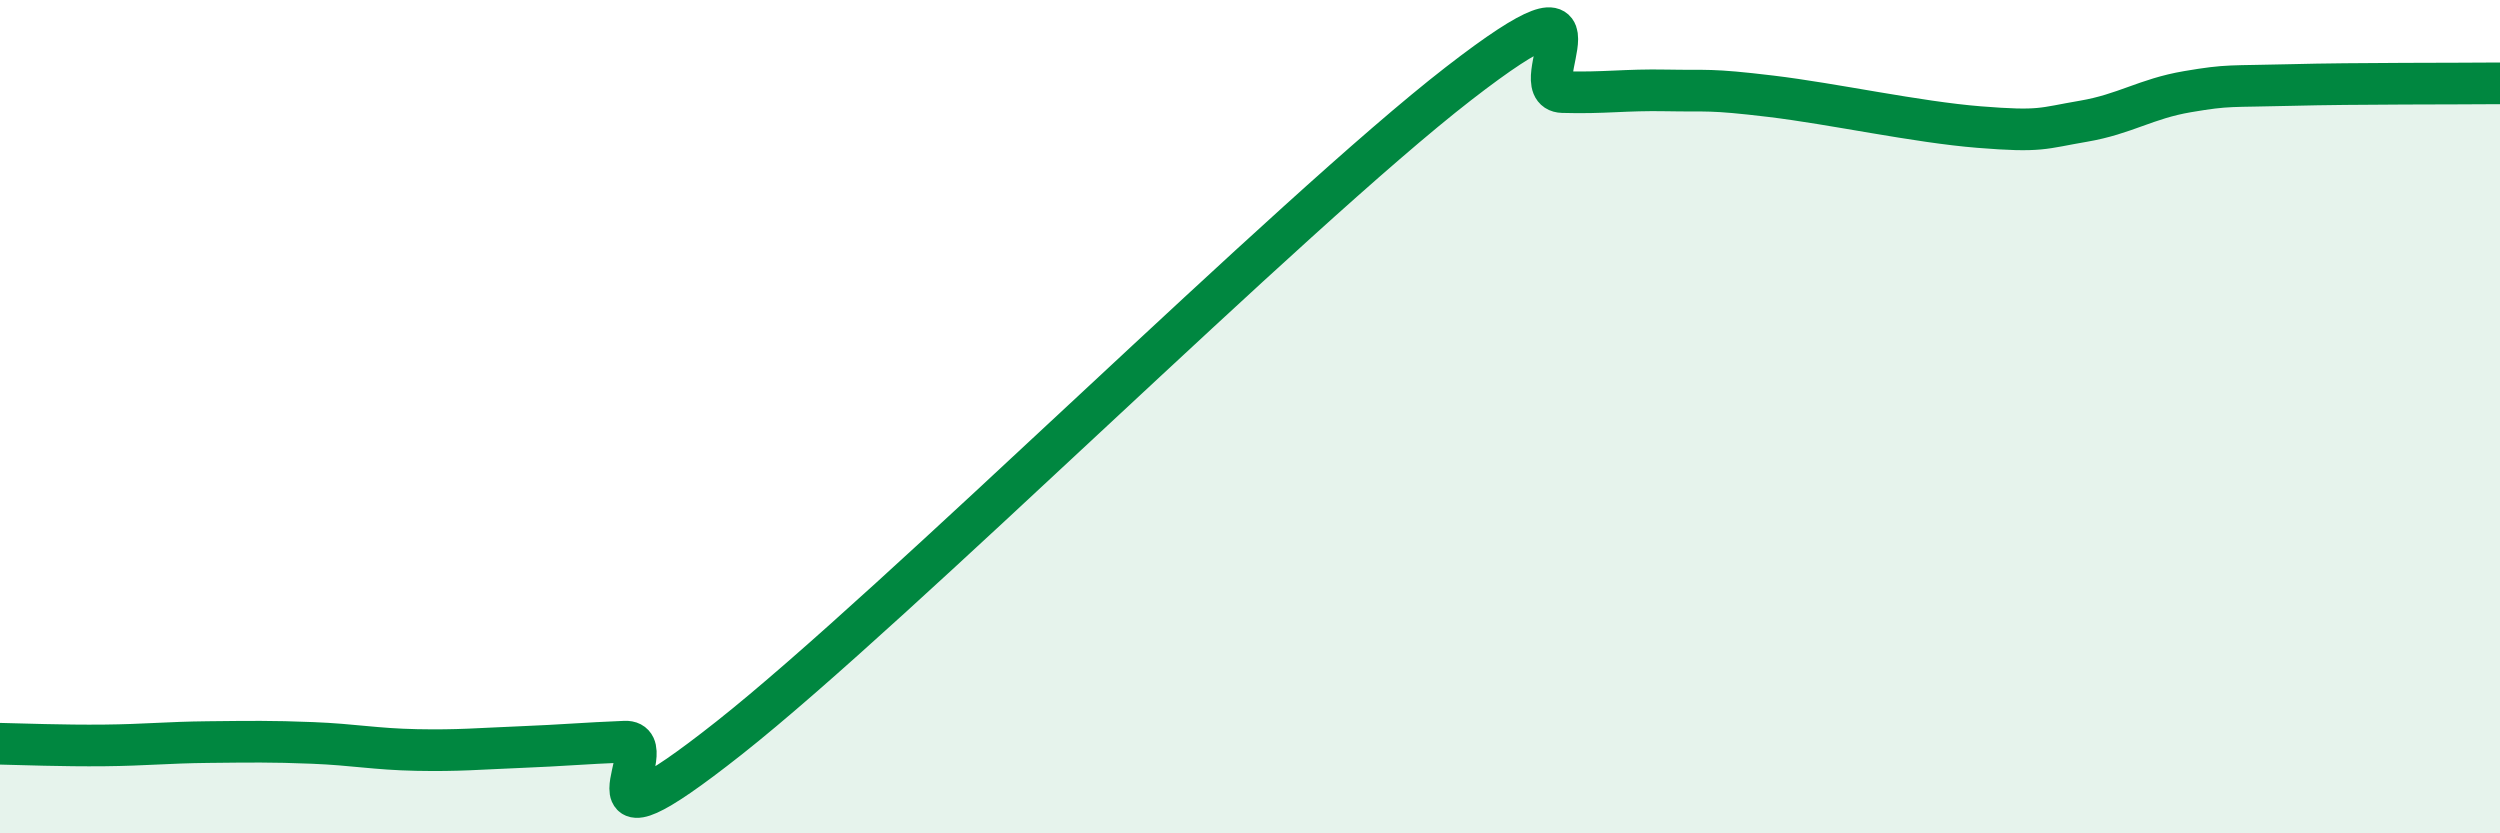
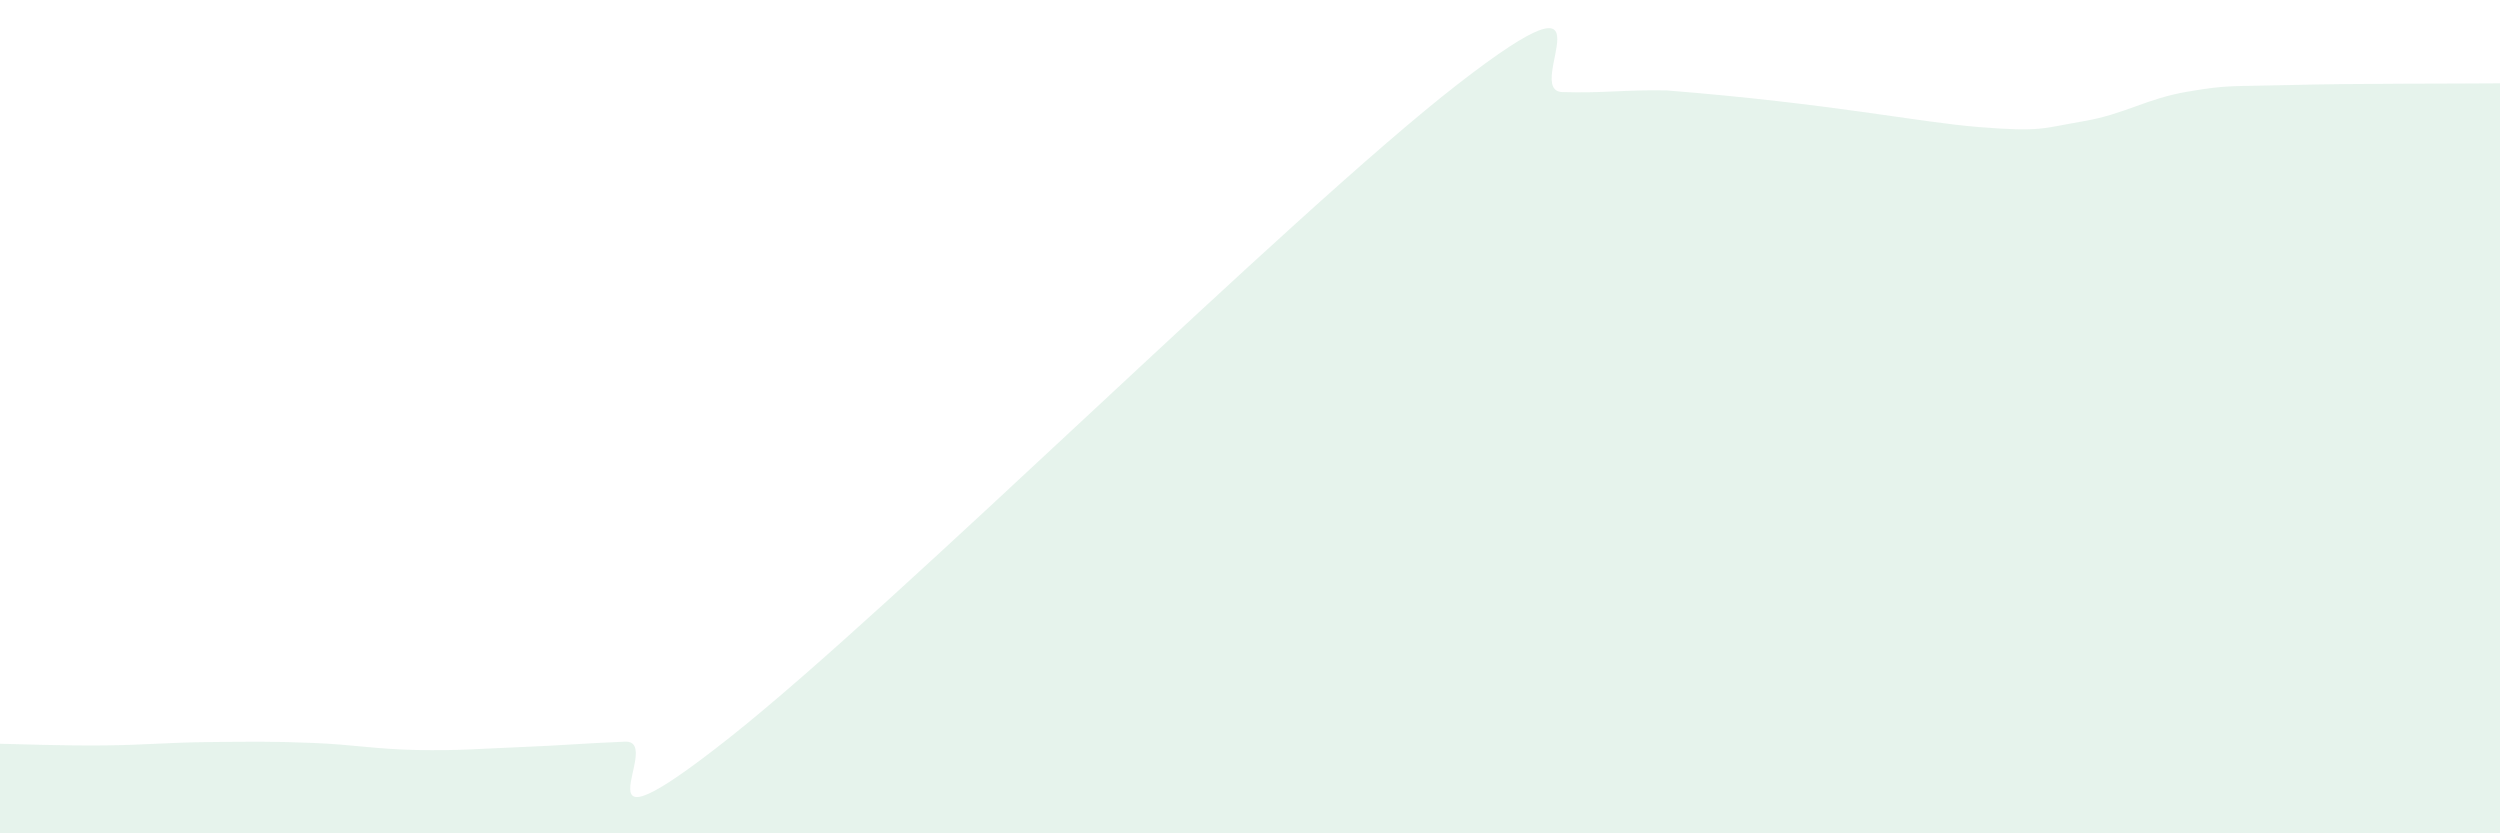
<svg xmlns="http://www.w3.org/2000/svg" width="60" height="20" viewBox="0 0 60 20">
-   <path d="M 0,17.85 C 0.5,17.86 1.5,17.9 2.5,17.89 C 3.5,17.88 4,17.82 5,17.81 C 6,17.8 6.5,17.79 7.5,17.83 C 8.5,17.87 9,17.98 10,18 C 11,18.02 11.5,17.97 12.5,17.93 C 13.5,17.89 14,17.84 15,17.8 C 16,17.76 13.5,20.87 17.5,17.71 C 21.5,14.55 31,5.11 35,2.01 C 39,-1.09 36.5,2.18 37.5,2.21 C 38.5,2.24 39,2.15 40,2.17 C 41,2.19 41,2.13 42.5,2.31 C 44,2.49 46,2.93 47.5,3.05 C 49,3.17 49,3.08 50,2.91 C 51,2.74 51.5,2.37 52.5,2.2 C 53.5,2.03 53.5,2.08 55,2.04 C 56.5,2 59,2.01 60,2L60 20L0 20Z" fill="#008740" opacity="0.1" stroke-linecap="round" stroke-linejoin="round" />
-   <path d="M 0,17.85 C 0.5,17.86 1.5,17.9 2.5,17.89 C 3.5,17.88 4,17.82 5,17.81 C 6,17.8 6.5,17.79 7.5,17.83 C 8.5,17.87 9,17.98 10,18 C 11,18.02 11.5,17.97 12.5,17.93 C 13.5,17.89 14,17.84 15,17.8 C 16,17.76 13.5,20.87 17.5,17.71 C 21.5,14.55 31,5.11 35,2.01 C 39,-1.09 36.5,2.18 37.5,2.21 C 38.5,2.24 39,2.15 40,2.17 C 41,2.19 41,2.13 42.5,2.31 C 44,2.49 46,2.93 47.5,3.05 C 49,3.17 49,3.08 50,2.91 C 51,2.74 51.5,2.37 52.5,2.2 C 53.5,2.03 53.5,2.08 55,2.04 C 56.5,2 59,2.01 60,2" stroke="#008740" stroke-width="1" fill="none" stroke-linecap="round" stroke-linejoin="round" />
+   <path d="M 0,17.85 C 0.5,17.86 1.5,17.9 2.5,17.89 C 3.5,17.88 4,17.82 5,17.81 C 6,17.8 6.5,17.79 7.5,17.83 C 8.5,17.87 9,17.98 10,18 C 11,18.02 11.5,17.97 12.5,17.93 C 13.5,17.89 14,17.84 15,17.8 C 16,17.76 13.5,20.87 17.5,17.71 C 21.5,14.55 31,5.11 35,2.01 C 39,-1.09 36.5,2.18 37.5,2.21 C 38.5,2.24 39,2.15 40,2.17 C 44,2.49 46,2.93 47.5,3.05 C 49,3.17 49,3.08 50,2.91 C 51,2.74 51.5,2.37 52.5,2.2 C 53.5,2.03 53.5,2.08 55,2.04 C 56.5,2 59,2.01 60,2L60 20L0 20Z" fill="#008740" opacity="0.1" stroke-linecap="round" stroke-linejoin="round" />
</svg>